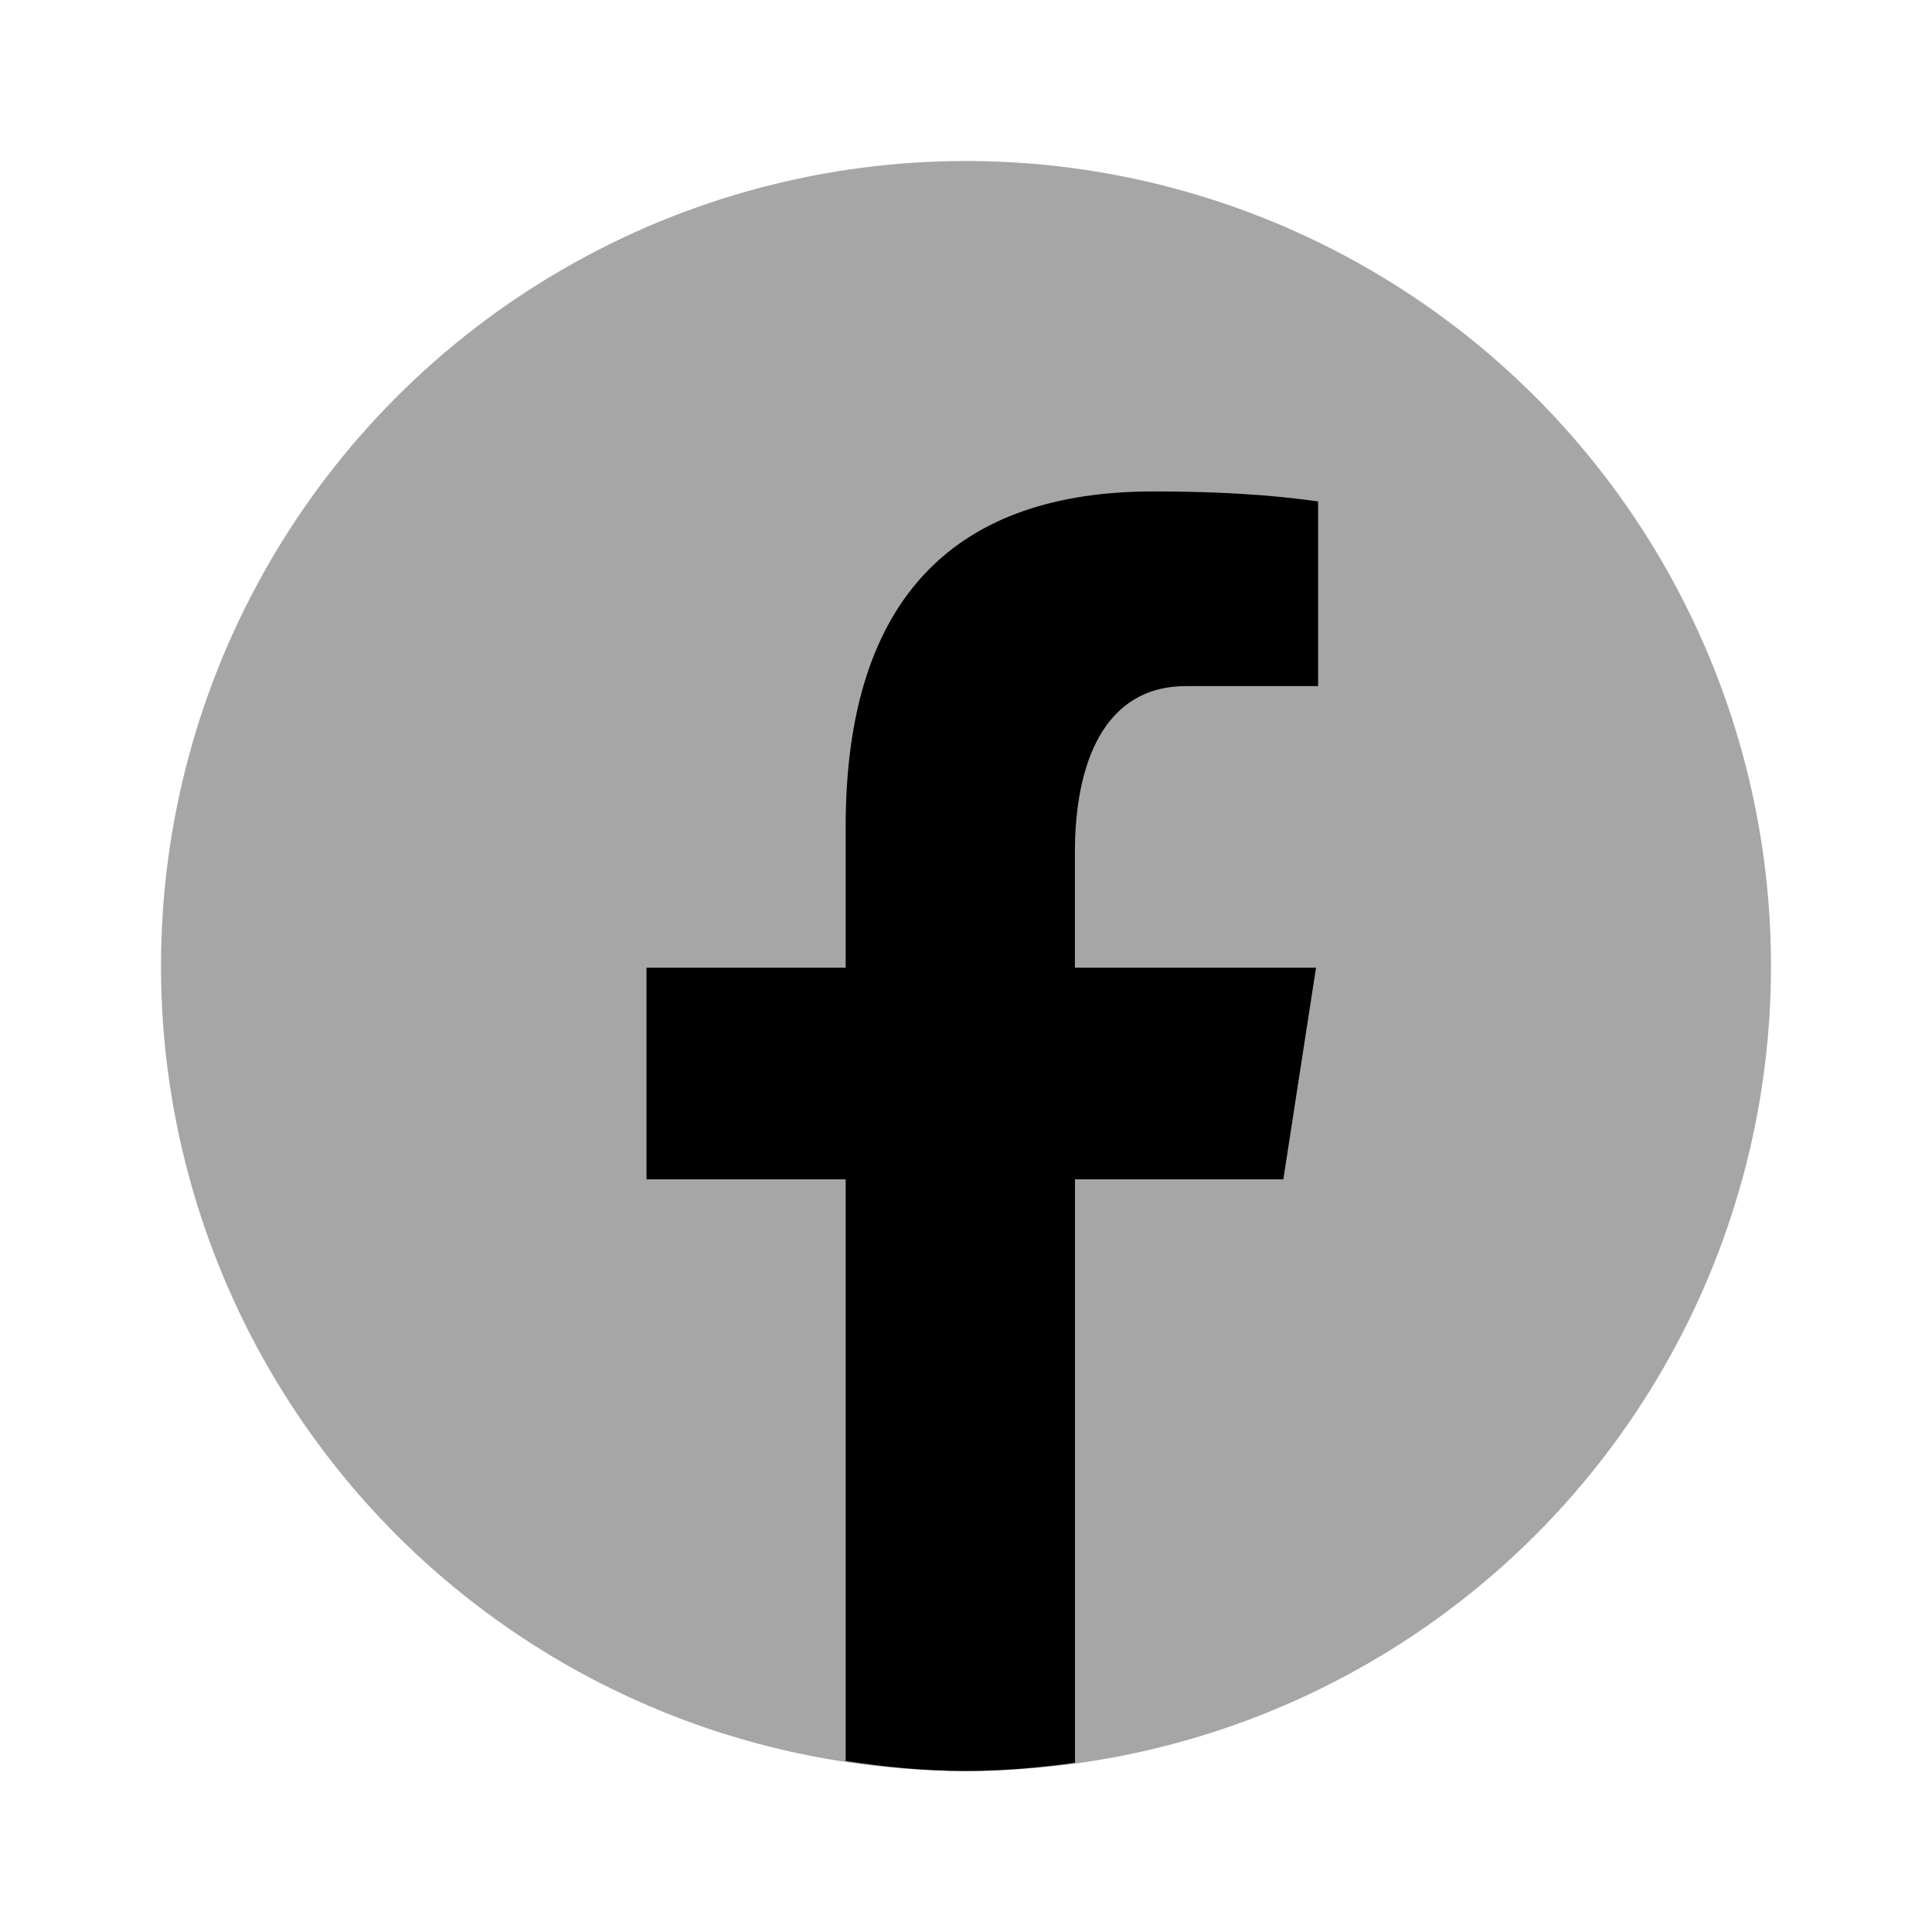
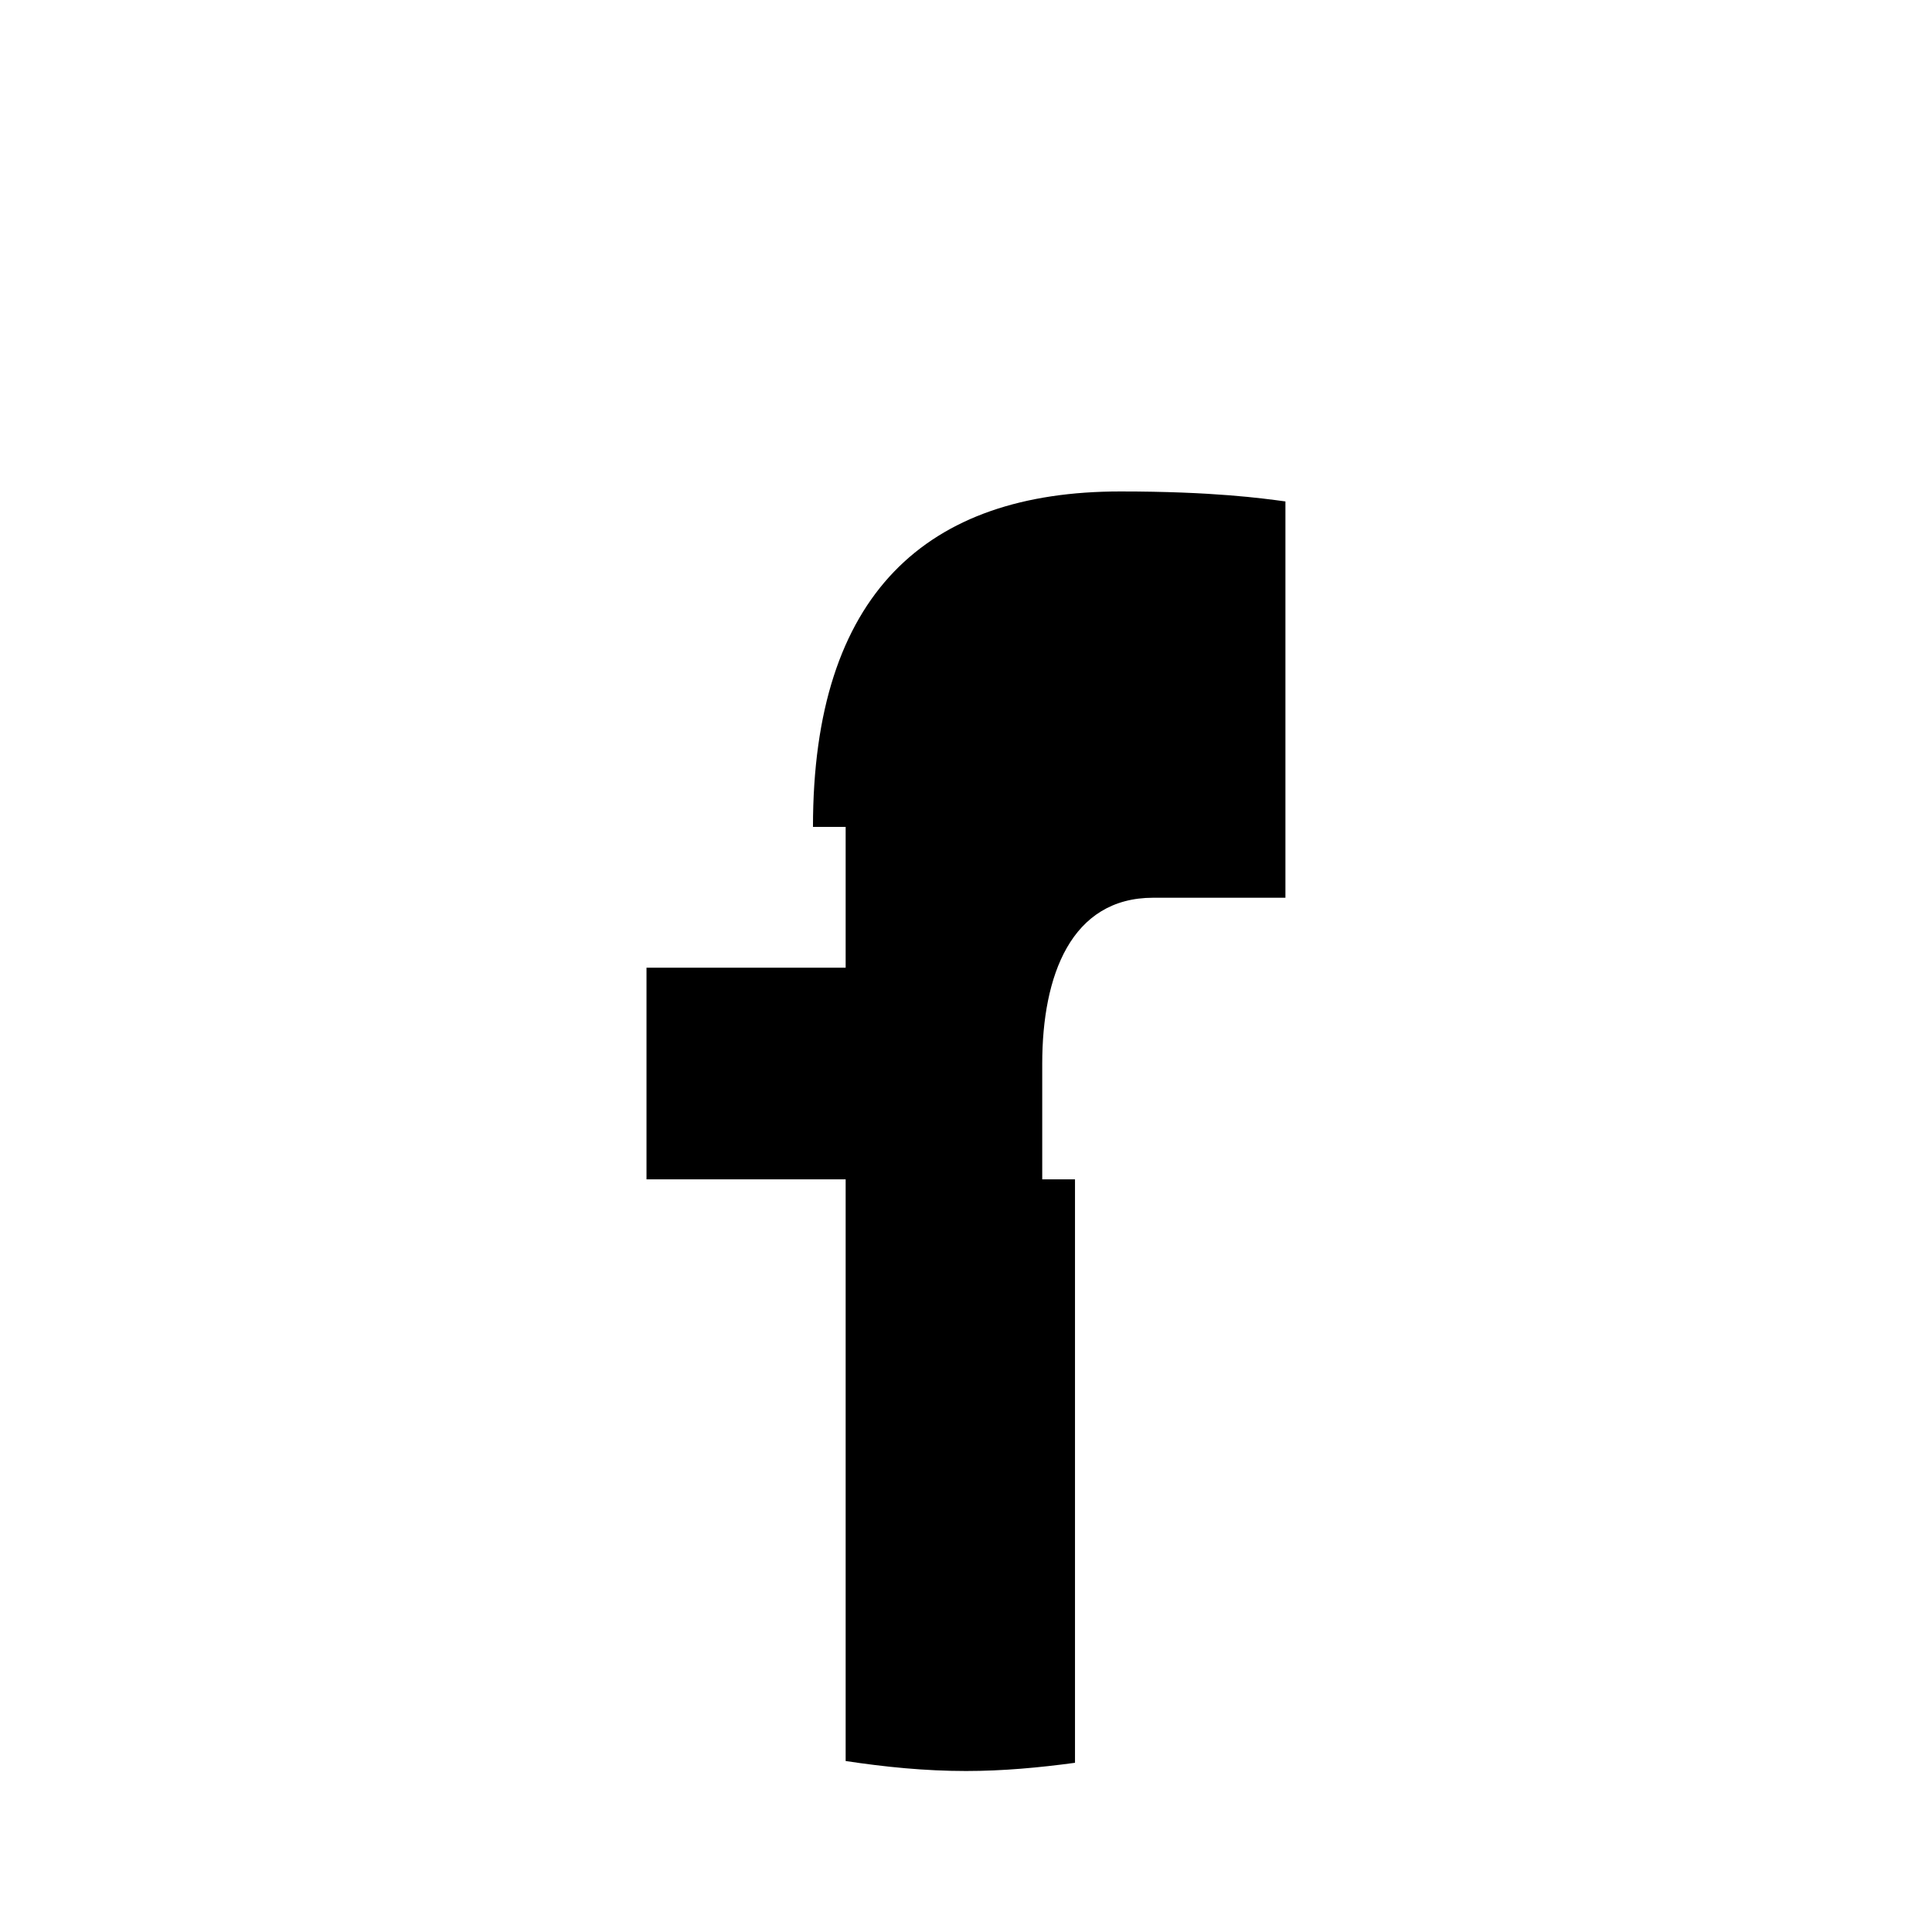
<svg xmlns="http://www.w3.org/2000/svg" width="24" height="24">
-   <circle cx="12" cy="12" r="10" opacity=".35" />
-   <path d="M10.505 10.272v1.749H8.031v2.629h2.474v7.226c.489.074.986.124 1.495.124.46 0 .91-.042 1.354-.102V14.65h2.588l.406-2.629h-2.995v-1.437c0-1.092.357-2.061 1.379-2.061h1.642V6.229c-.289-.039-.898-.124-2.051-.124-2.407 0-3.818 1.271-3.818 4.167z" />
+   <path d="M10.505 10.272v1.749H8.031v2.629h2.474v7.226c.489.074.986.124 1.495.124.46 0 .91-.042 1.354-.102V14.65h2.588h-2.995v-1.437c0-1.092.357-2.061 1.379-2.061h1.642V6.229c-.289-.039-.898-.124-2.051-.124-2.407 0-3.818 1.271-3.818 4.167z" />
</svg>